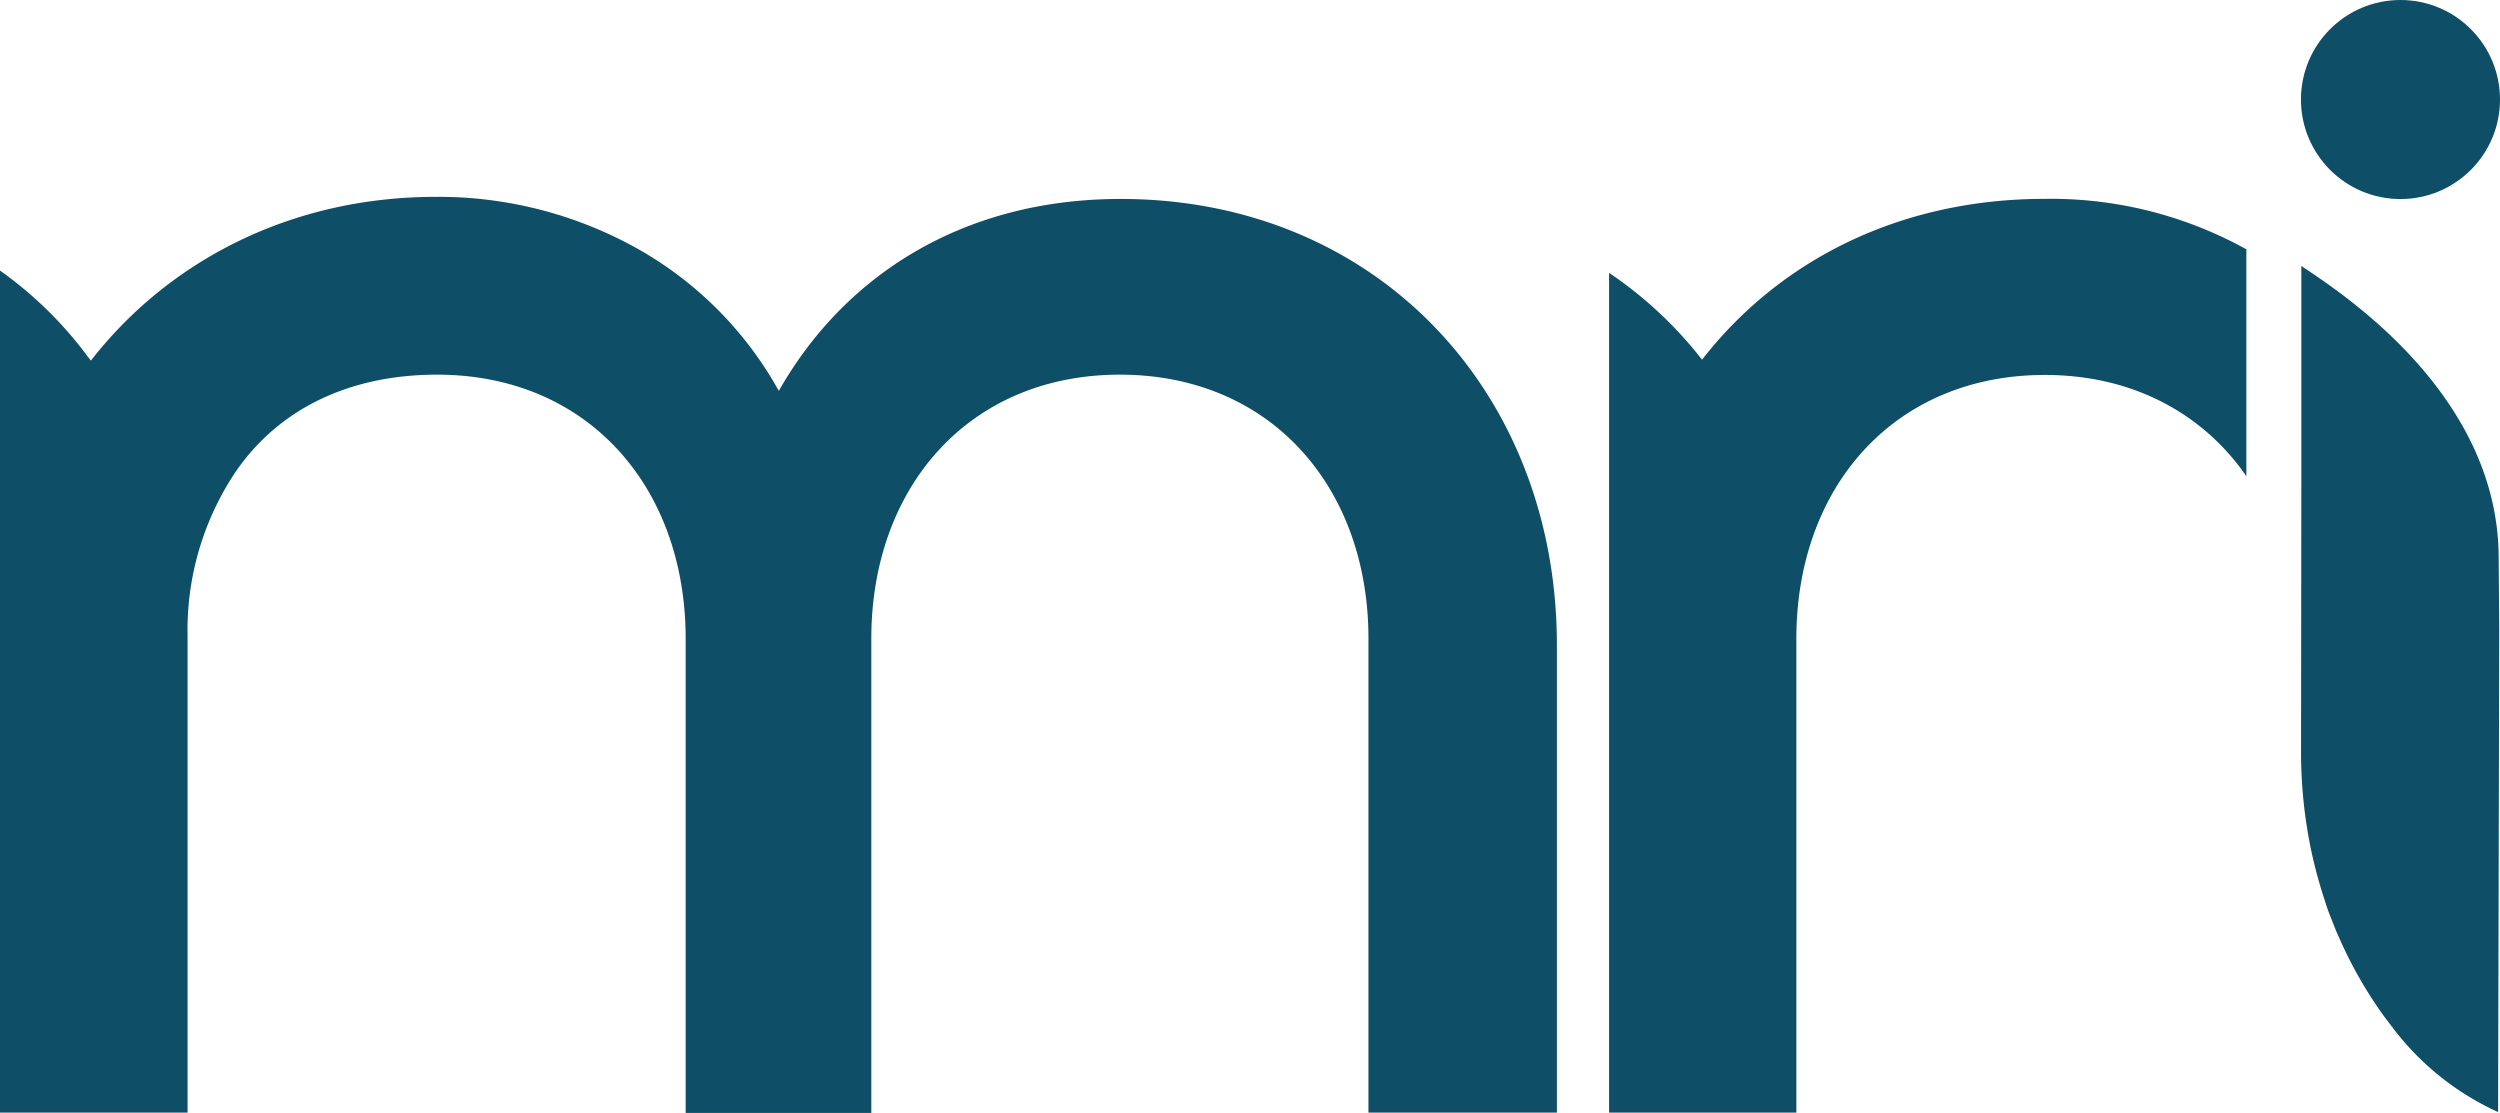
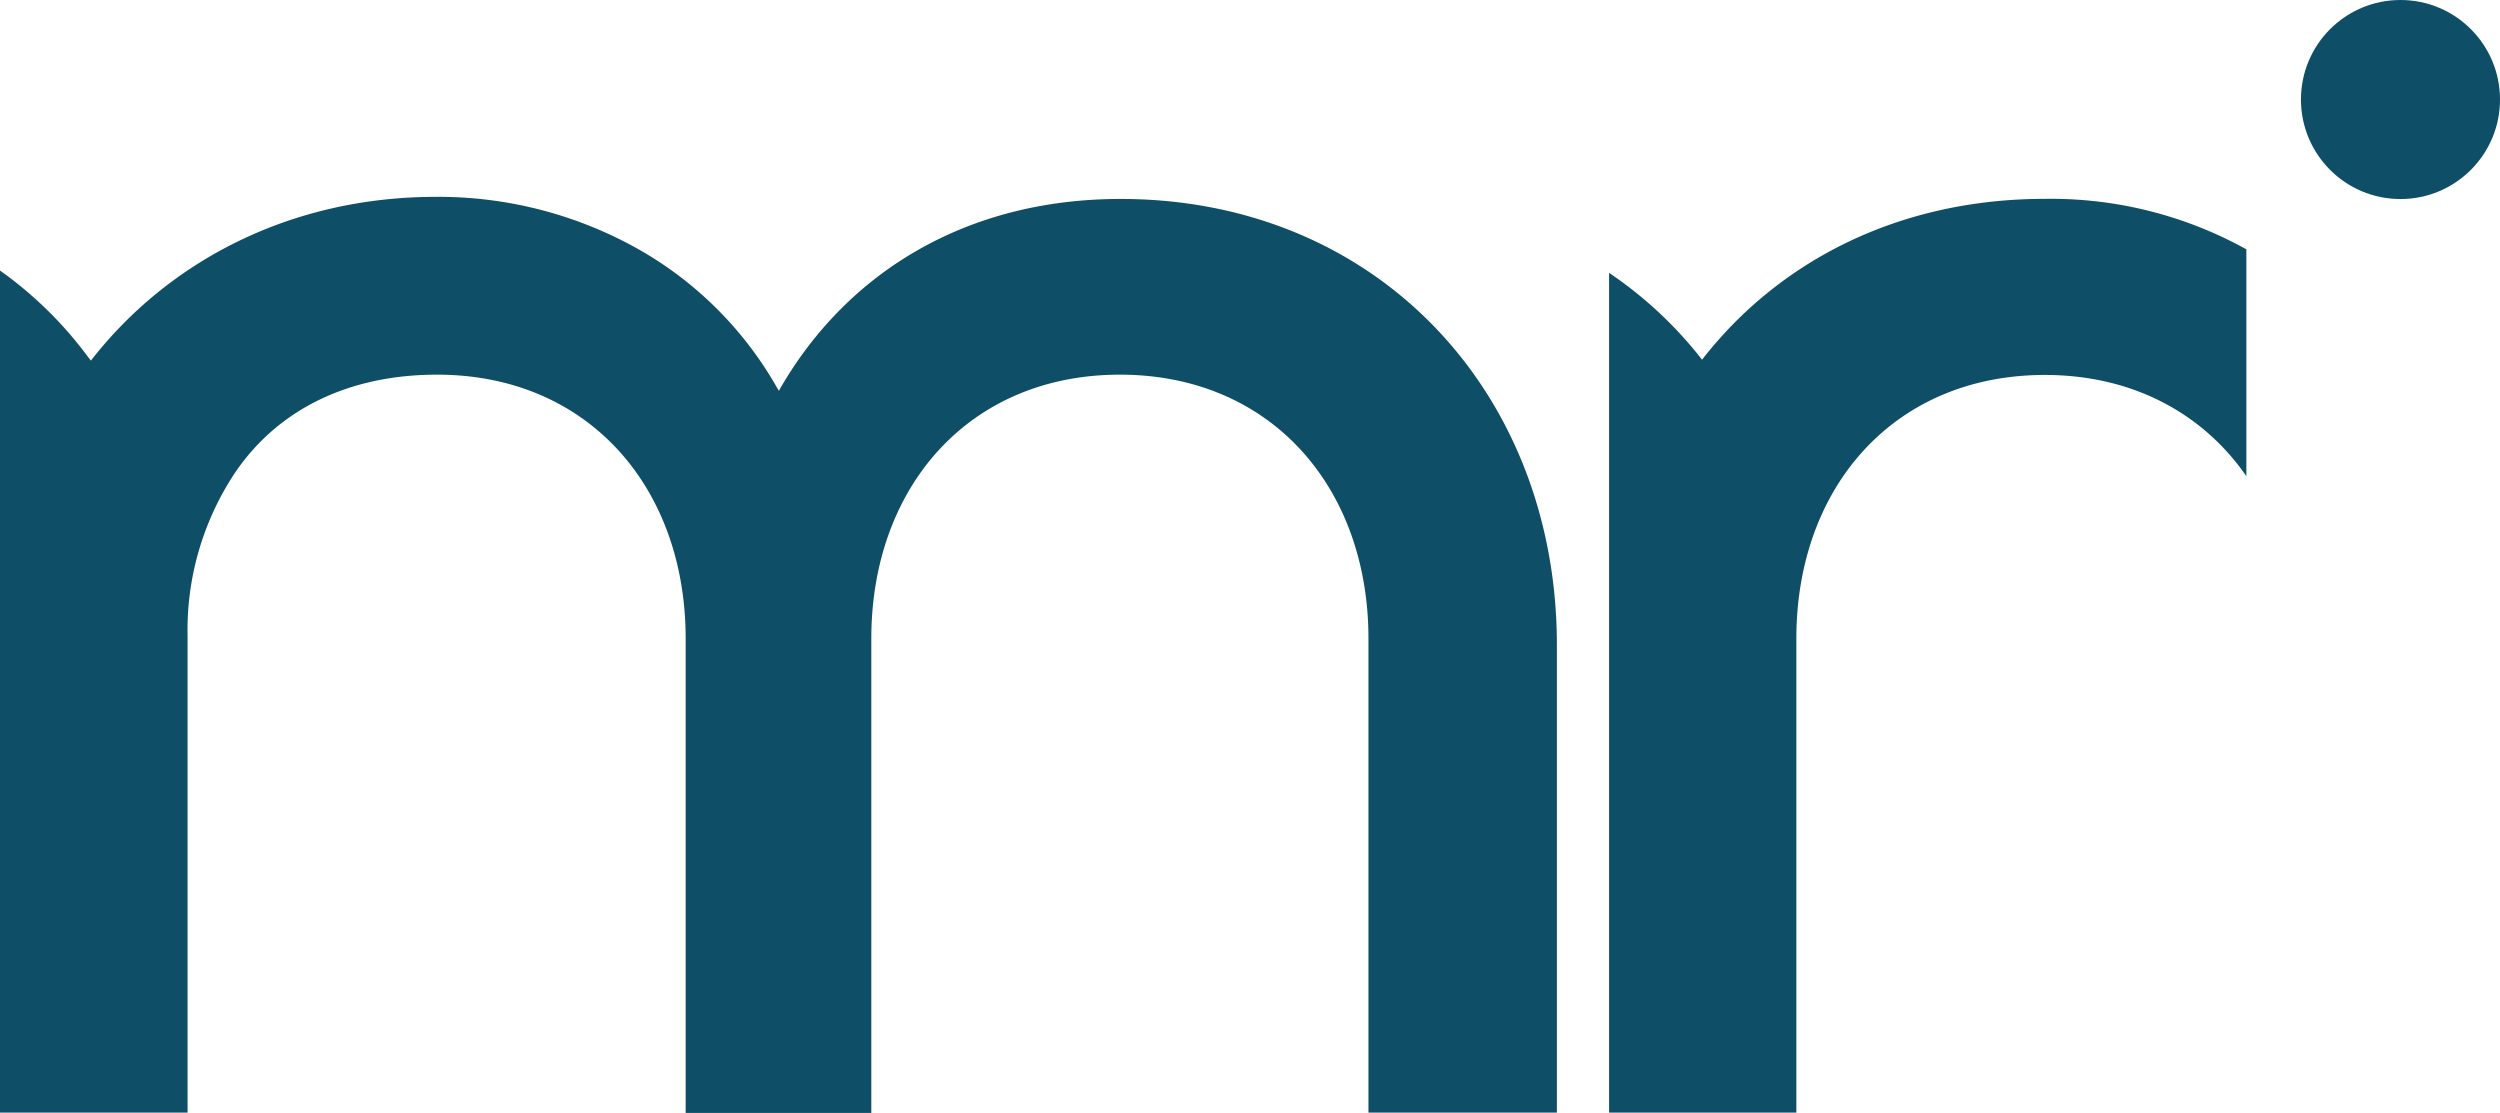
<svg xmlns="http://www.w3.org/2000/svg" id="Layer_1" data-name="Layer 1" viewBox="0 0 261.5 116.41">
  <defs>
    <style>.cls-1{fill:#0e4e67;}</style>
  </defs>
  <path class="cls-1" d="M213.91,20.8c-15.21,0-27.78,6.42-35.88,16.83l-.06-.09a42.37,42.37,0,0,0-9.66-9v87.84H187.9V66.79c0-15.81,10.2-27.57,26-27.57,9.24,0,16.57,4.08,21.07,10.59V26.08A42.14,42.14,0,0,0,213.91,20.8Z" transform="translate(0 0)" />
  <path class="cls-1" d="M162.85,67.48v48.9H143.14V66.79c0-15.81-10.2-27.6-26-27.6s-26,11.79-26,27.6v49.62H71.72V66.79c0-15.81-10.2-27.6-26-27.6-9.33,0-16.71,3.69-21.18,10.32a29.76,29.76,0,0,0-4.92,17v49.87H0V28.3a40.83,40.83,0,0,1,9.18,9l.33.42c8.1-10.41,20.88-17.13,36.09-17.13A42.64,42.64,0,0,1,66.66,26a38.44,38.44,0,0,1,14.7,14.7l.12.18.09-.18c7-12.18,19.48-19.89,35.65-19.89,26.82,0,45.63,20.25,45.63,46.65Z" transform="translate(0 0)" />
  <circle class="cls-1" cx="251.09" cy="10.41" r="10.41" />
-   <path class="cls-1" d="M240.72,50.48V27.82c3.57,2.43,20.64,13.11,20.64,30.57l.06,7.38-.12,50.55a28.67,28.67,0,0,1-11-8.79s-.06-.15-.09-.12c-.36-.48-.72-.93-1.08-1.44a45.07,45.07,0,0,1-4.59-8.19c-.27-.57-.48-1.17-.72-1.77a18.62,18.62,0,0,1-.63-1.77,48.85,48.85,0,0,1-1.5-5.58,50.36,50.36,0,0,1-1-10.32Z" transform="translate(0 0)" />
</svg>